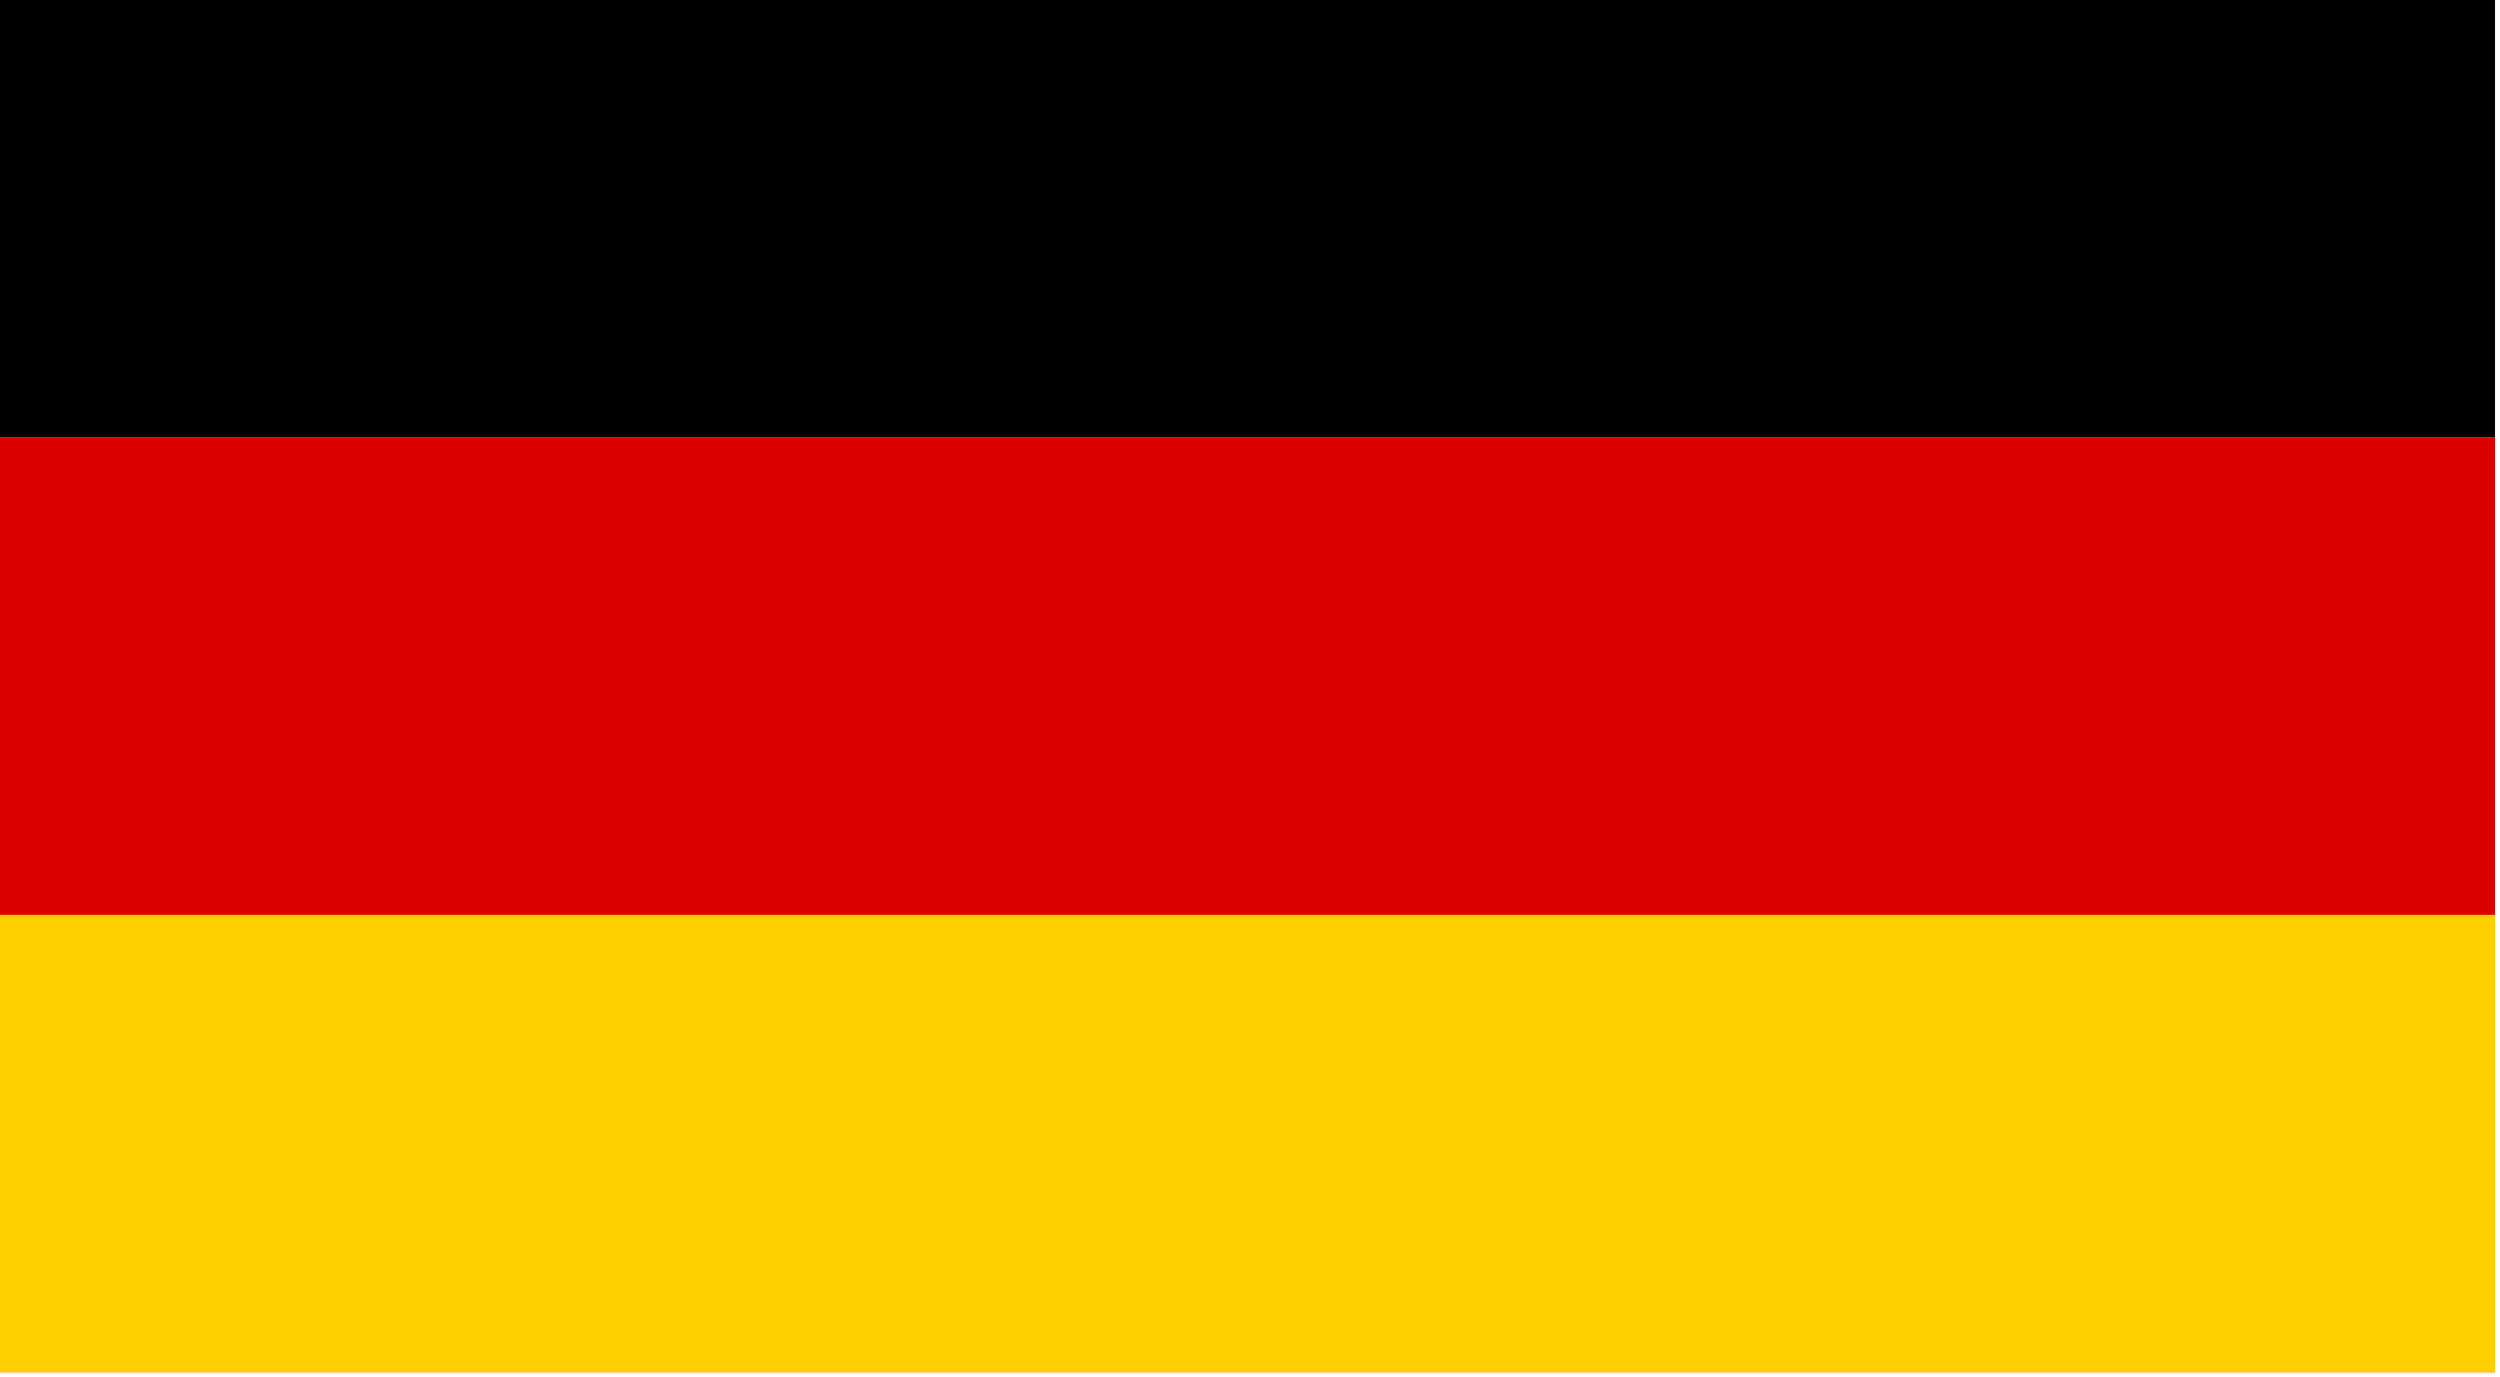
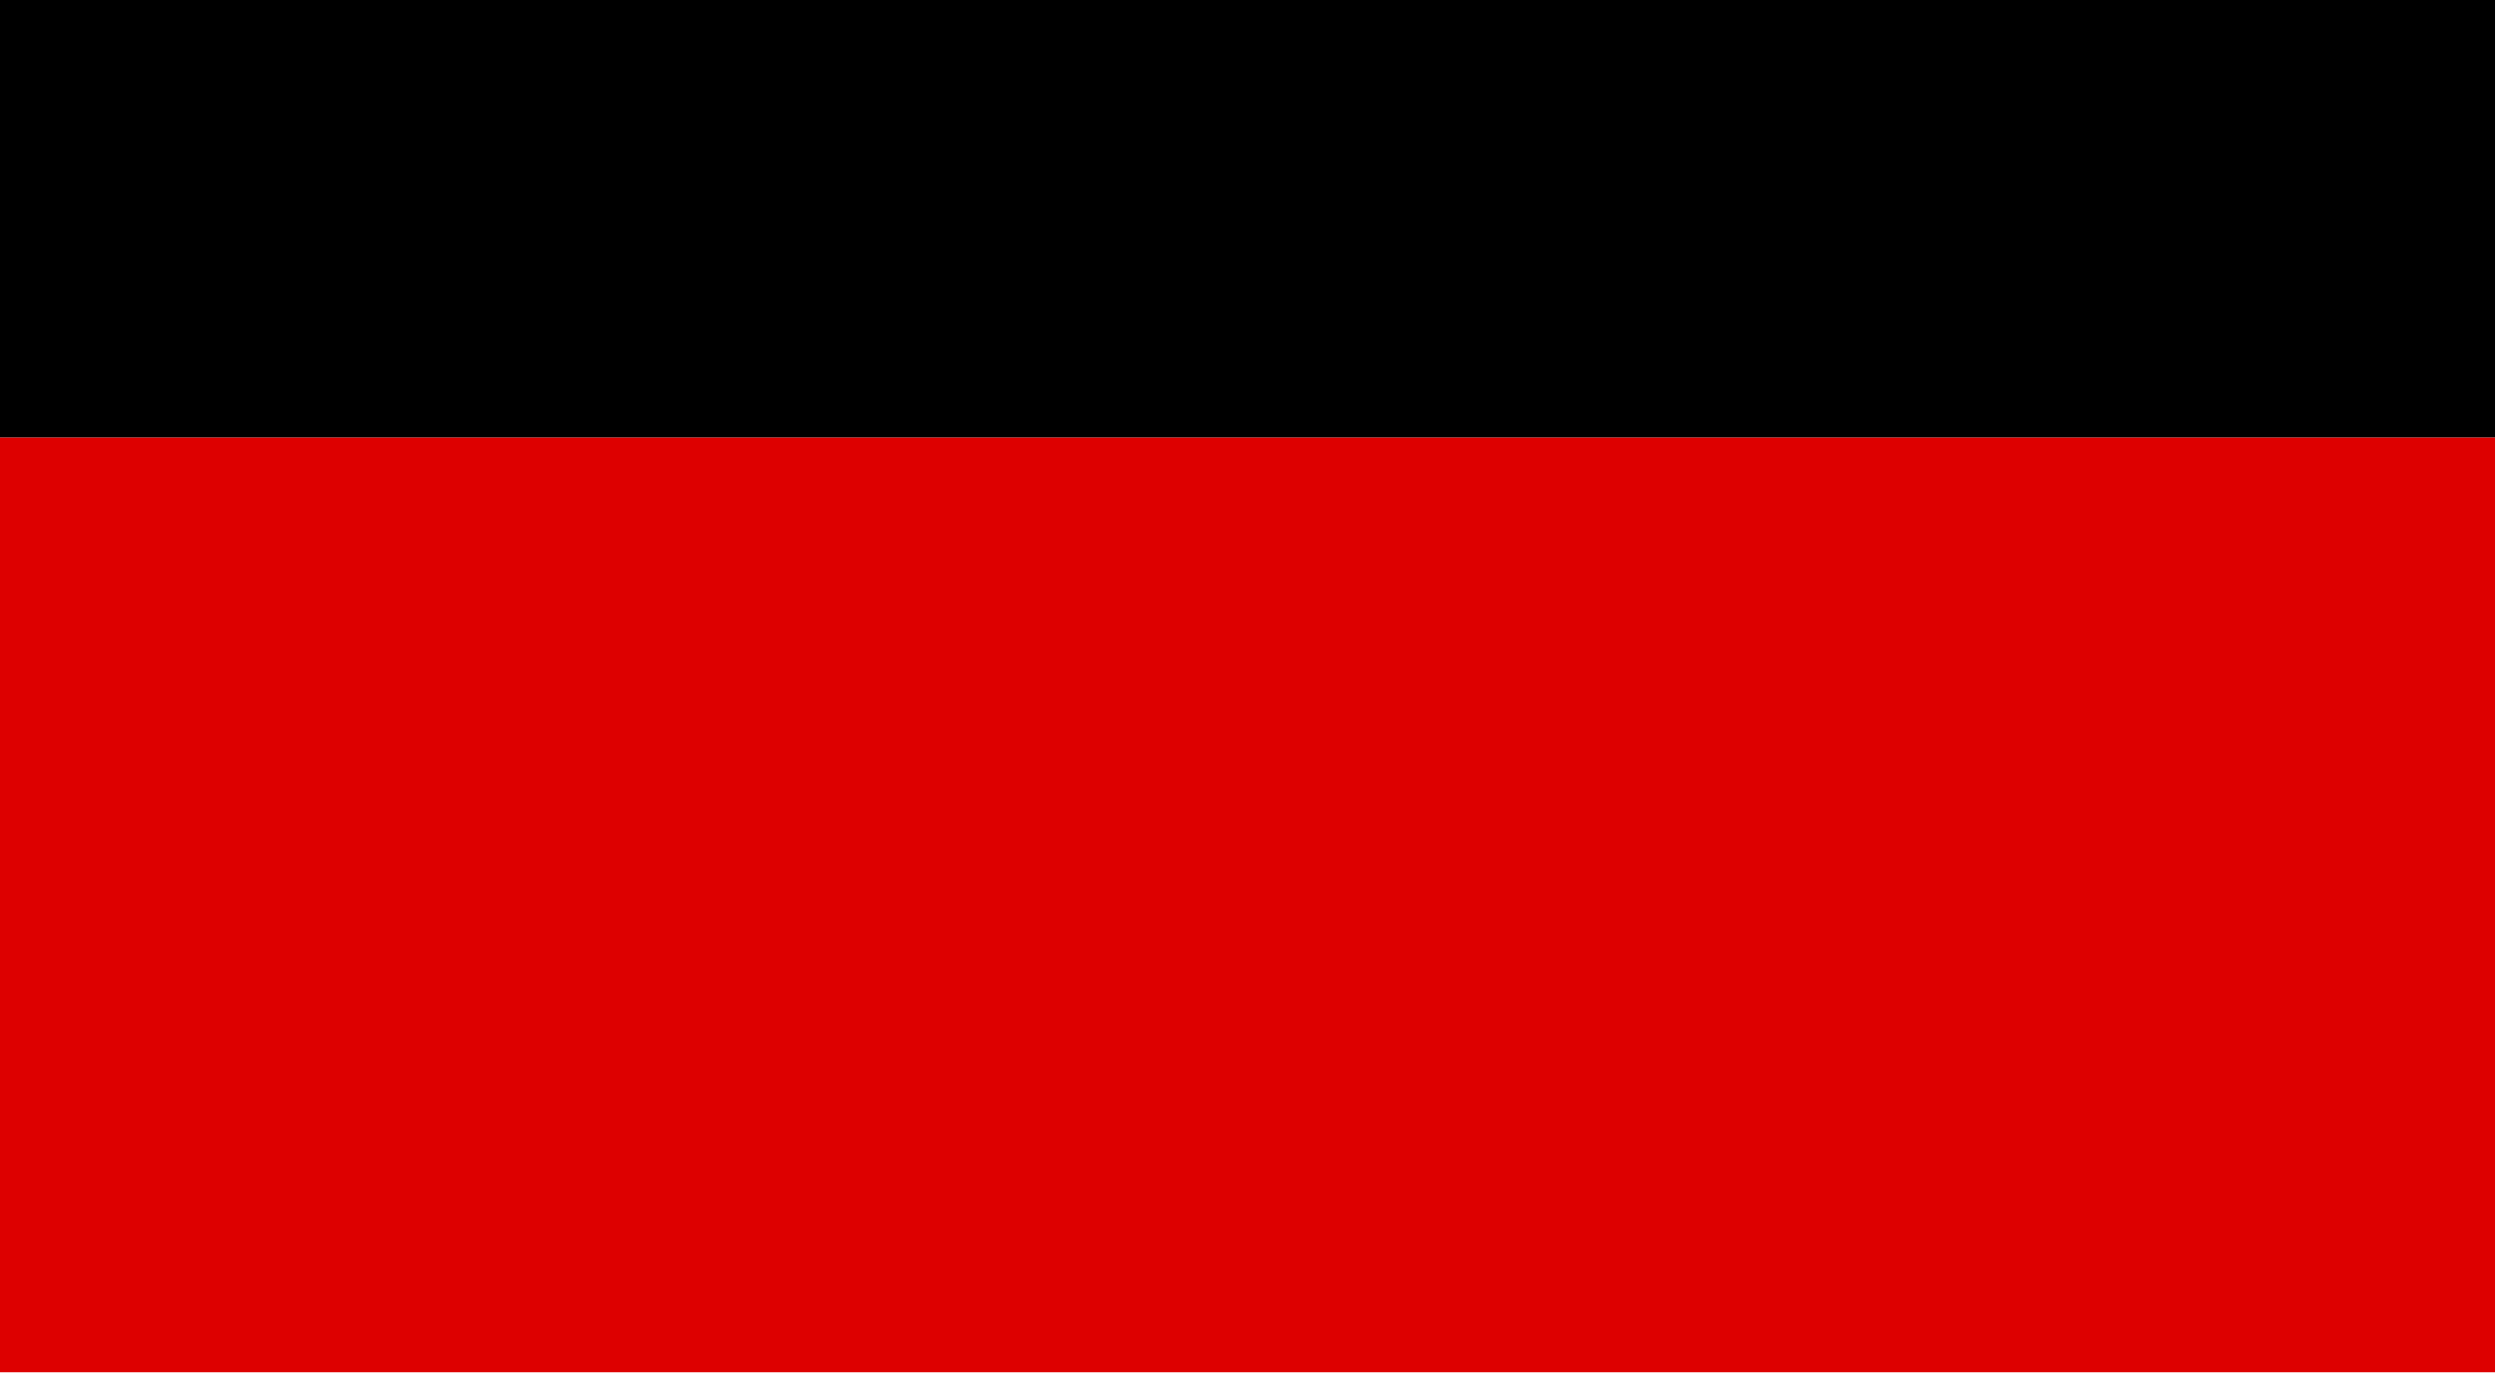
<svg xmlns="http://www.w3.org/2000/svg" width="100%" height="100%" viewBox="0 0 167 92" version="1.1" xml:space="preserve" style="fill-rule:evenodd;clip-rule:evenodd;stroke-linejoin:round;stroke-miterlimit:2;">
  <rect id="black_stripe" x="0" y="0" width="166.667" height="29.232" />
  <rect id="red_stripe" x="0" y="29.232" width="166.667" height="62.434" style="fill:#d00;" />
-   <rect id="gold_stripe" x="0" y="61.111" width="166.667" height="30.556" style="fill:#ffce00;" />
</svg>